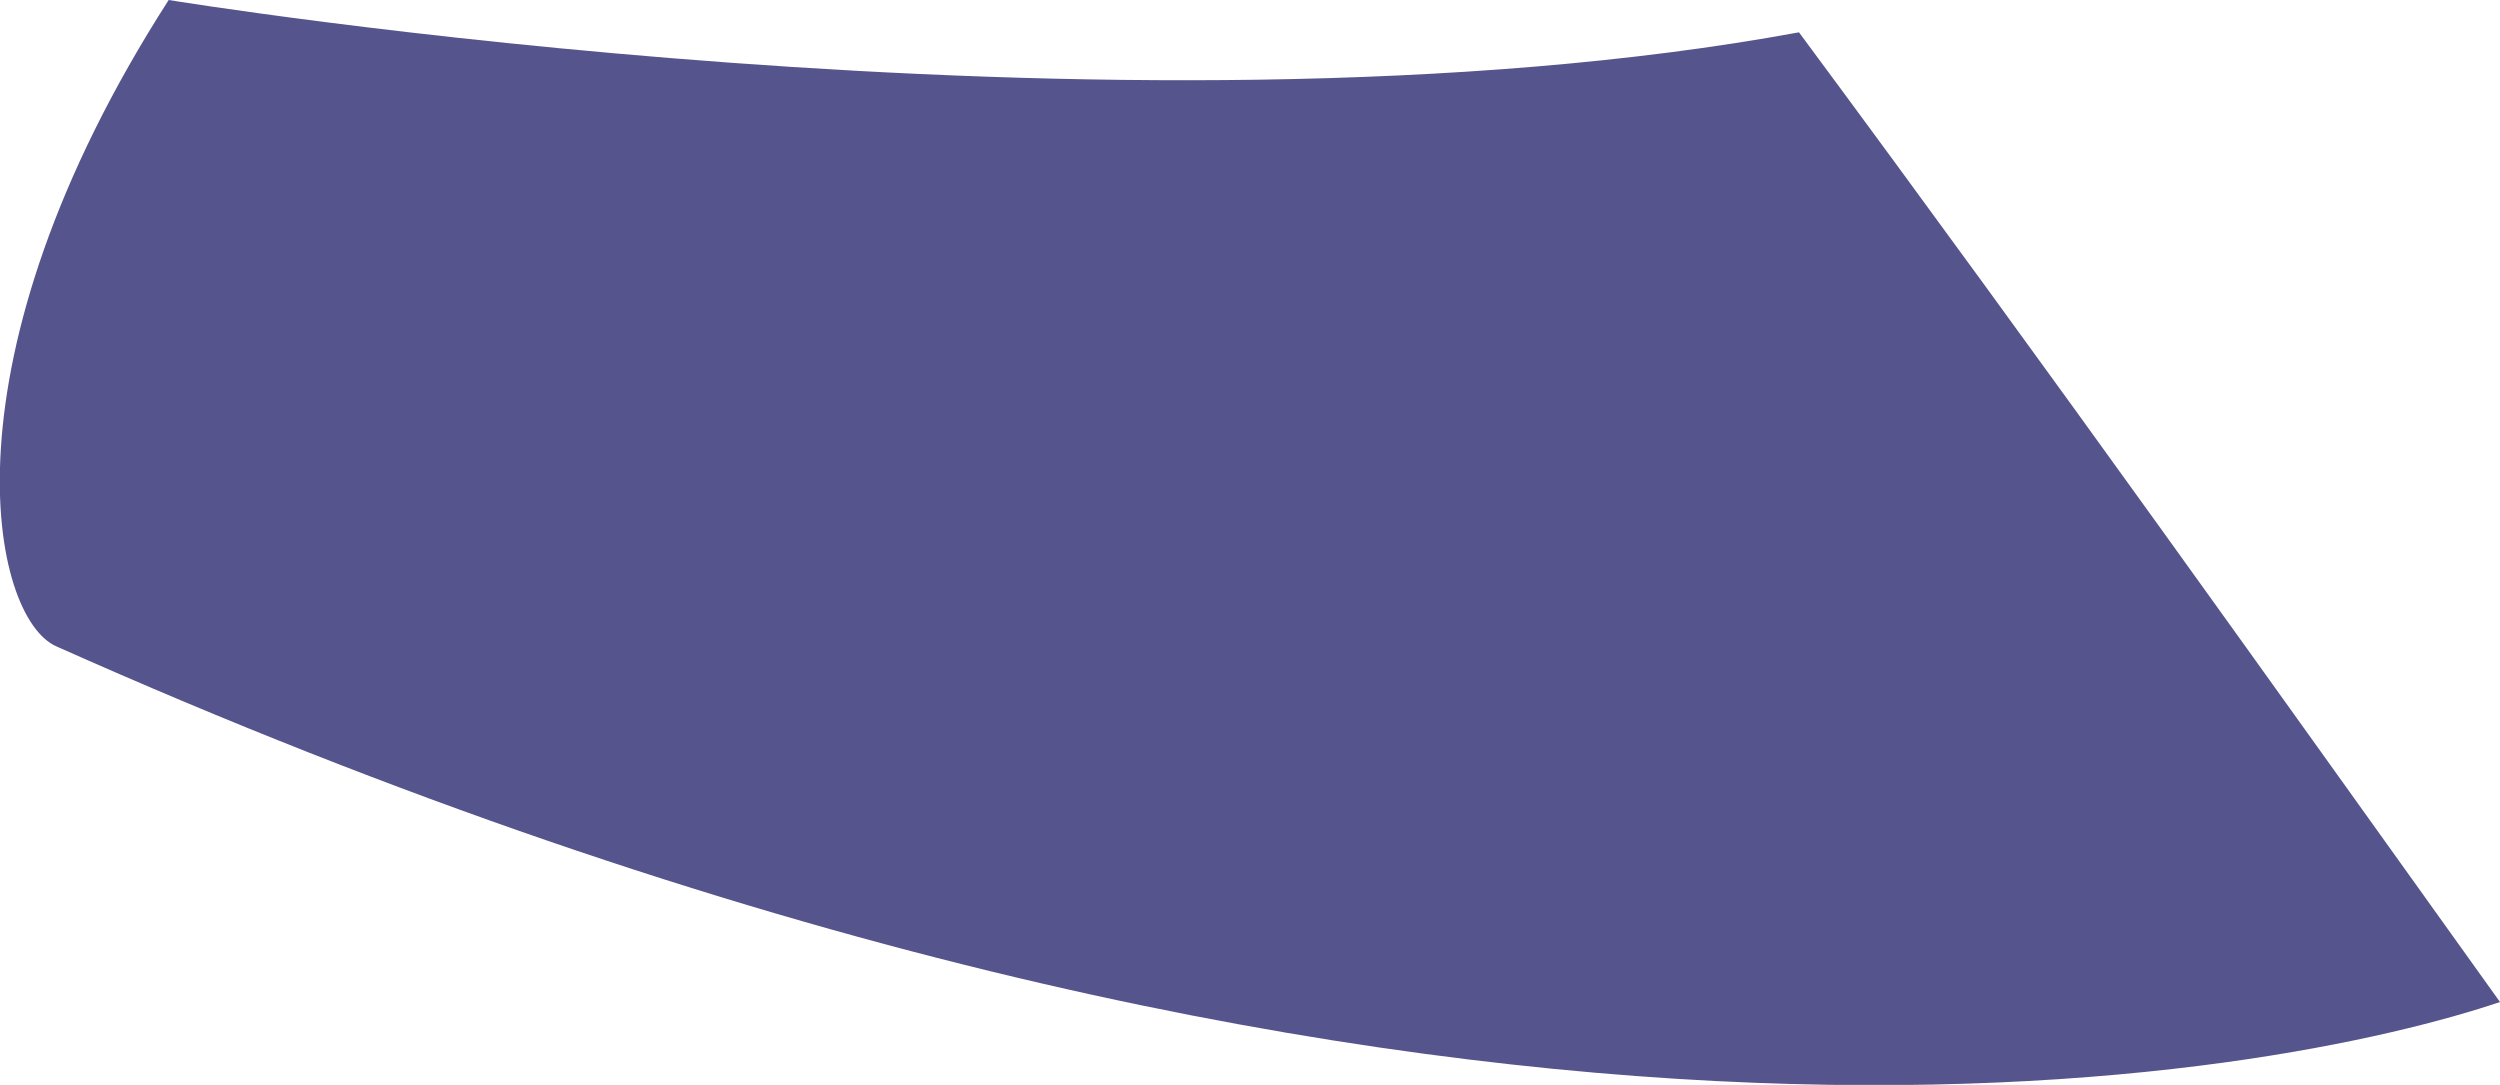
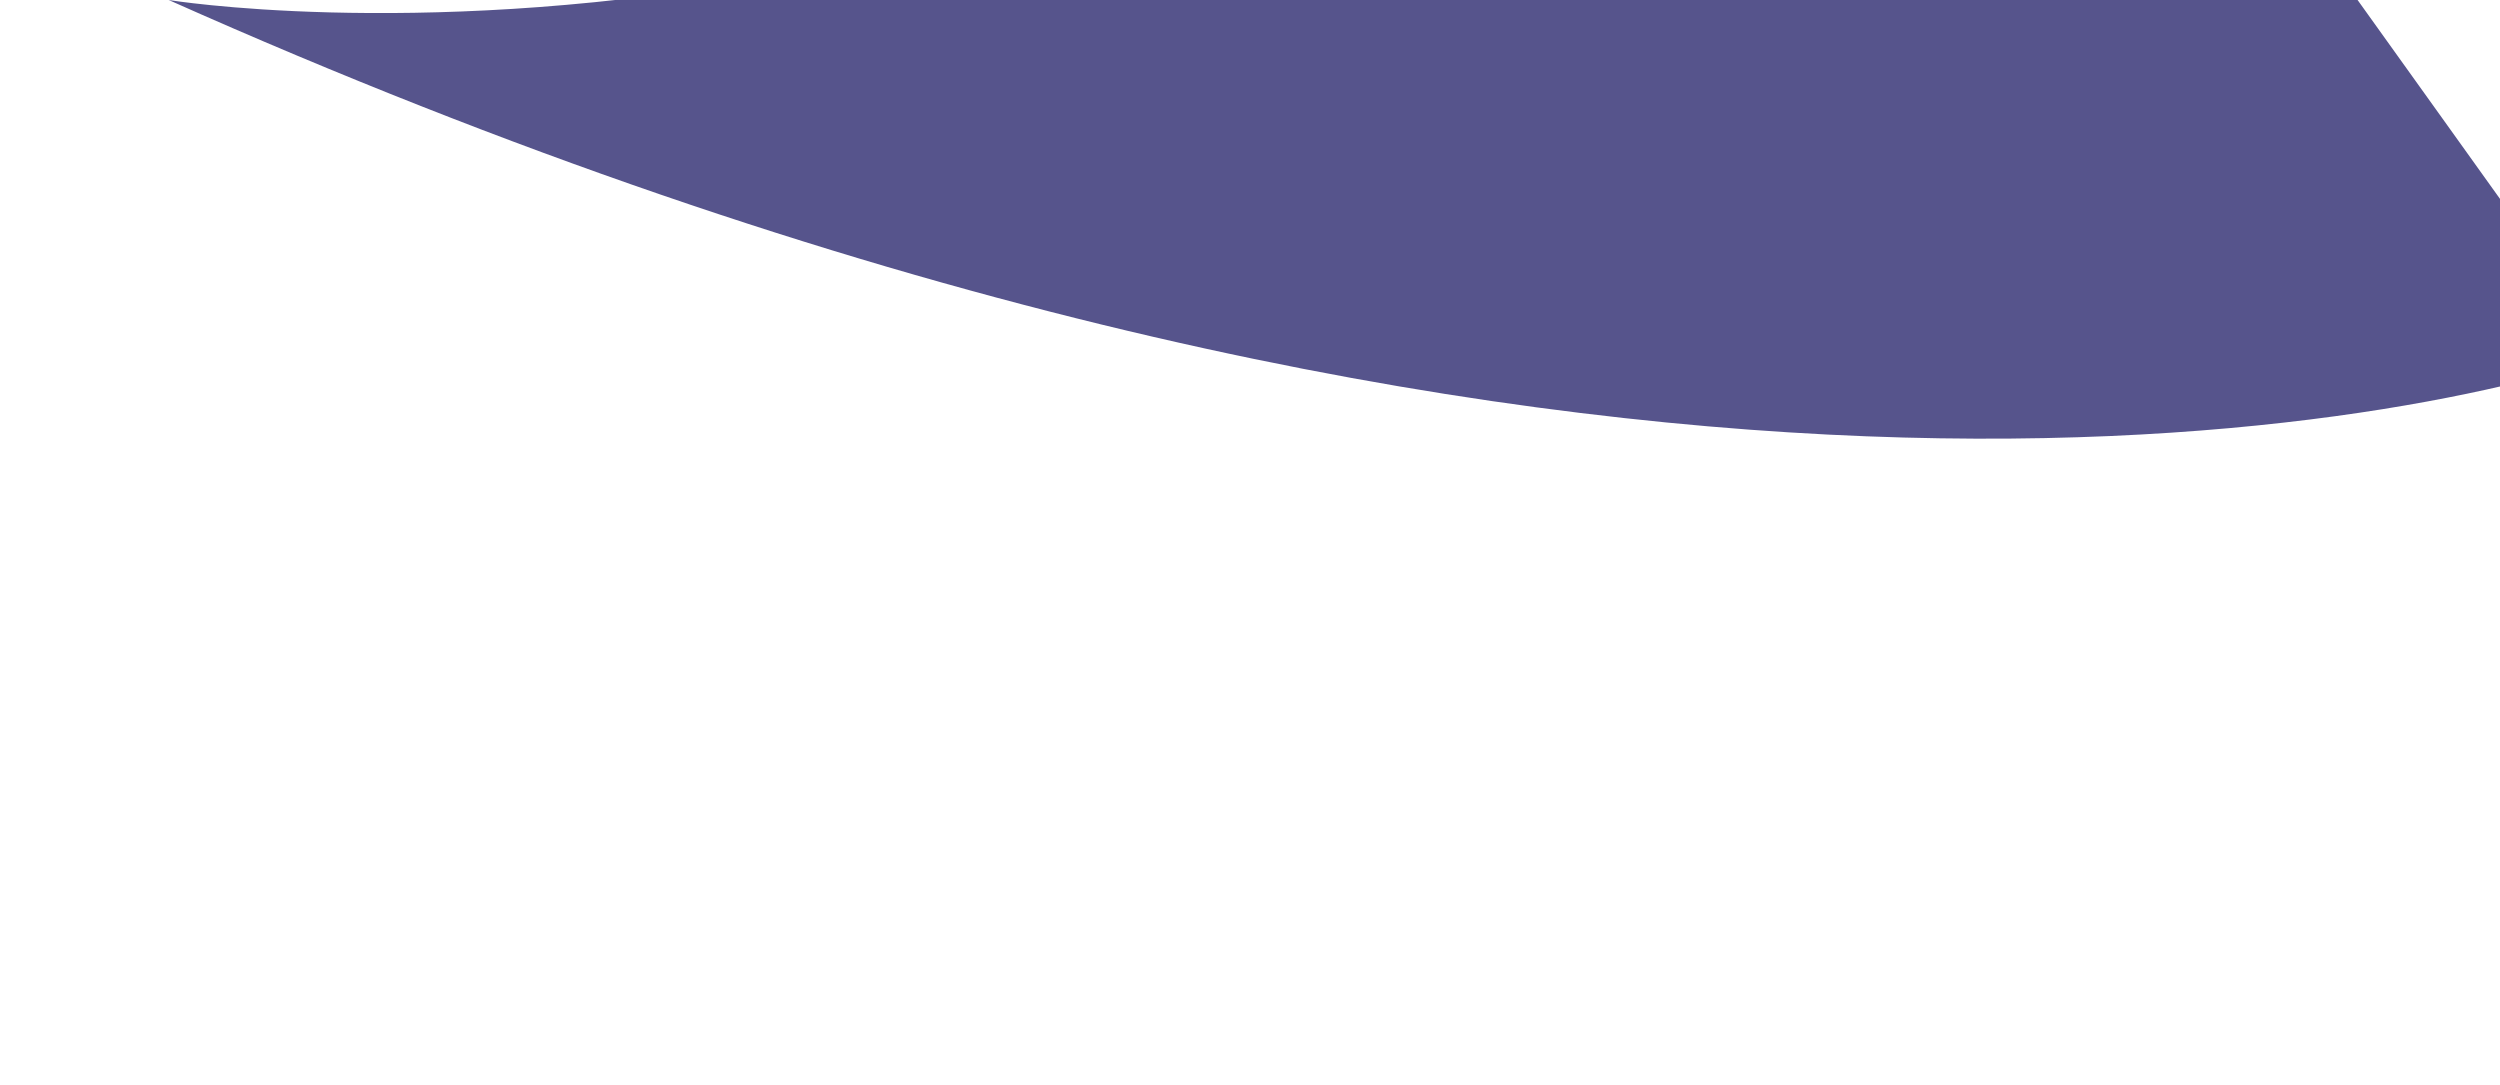
<svg xmlns="http://www.w3.org/2000/svg" viewBox="0 0 24.75 10.74">
  <defs>
    <style>.cls-1{fill:#56548c;}</style>
  </defs>
  <title>arm</title>
  <g id="Слой_2" data-name="Слой 2">
    <g id="Слой_1-2" data-name="Слой 1">
-       <path class="cls-1" d="M1.67,0C-.63,3.58-.09,6.12.56,6.4c13.63,6.08,22.11,4.22,24.19,3.52-2.25-3.14-4.4-6.17-6.94-9.6C11.13,1.55,1.67,0,1.67,0Z" />
+       <path class="cls-1" d="M1.67,0c13.63,6.08,22.11,4.22,24.19,3.52-2.25-3.14-4.4-6.17-6.94-9.6C11.13,1.55,1.67,0,1.67,0Z" />
    </g>
  </g>
</svg>